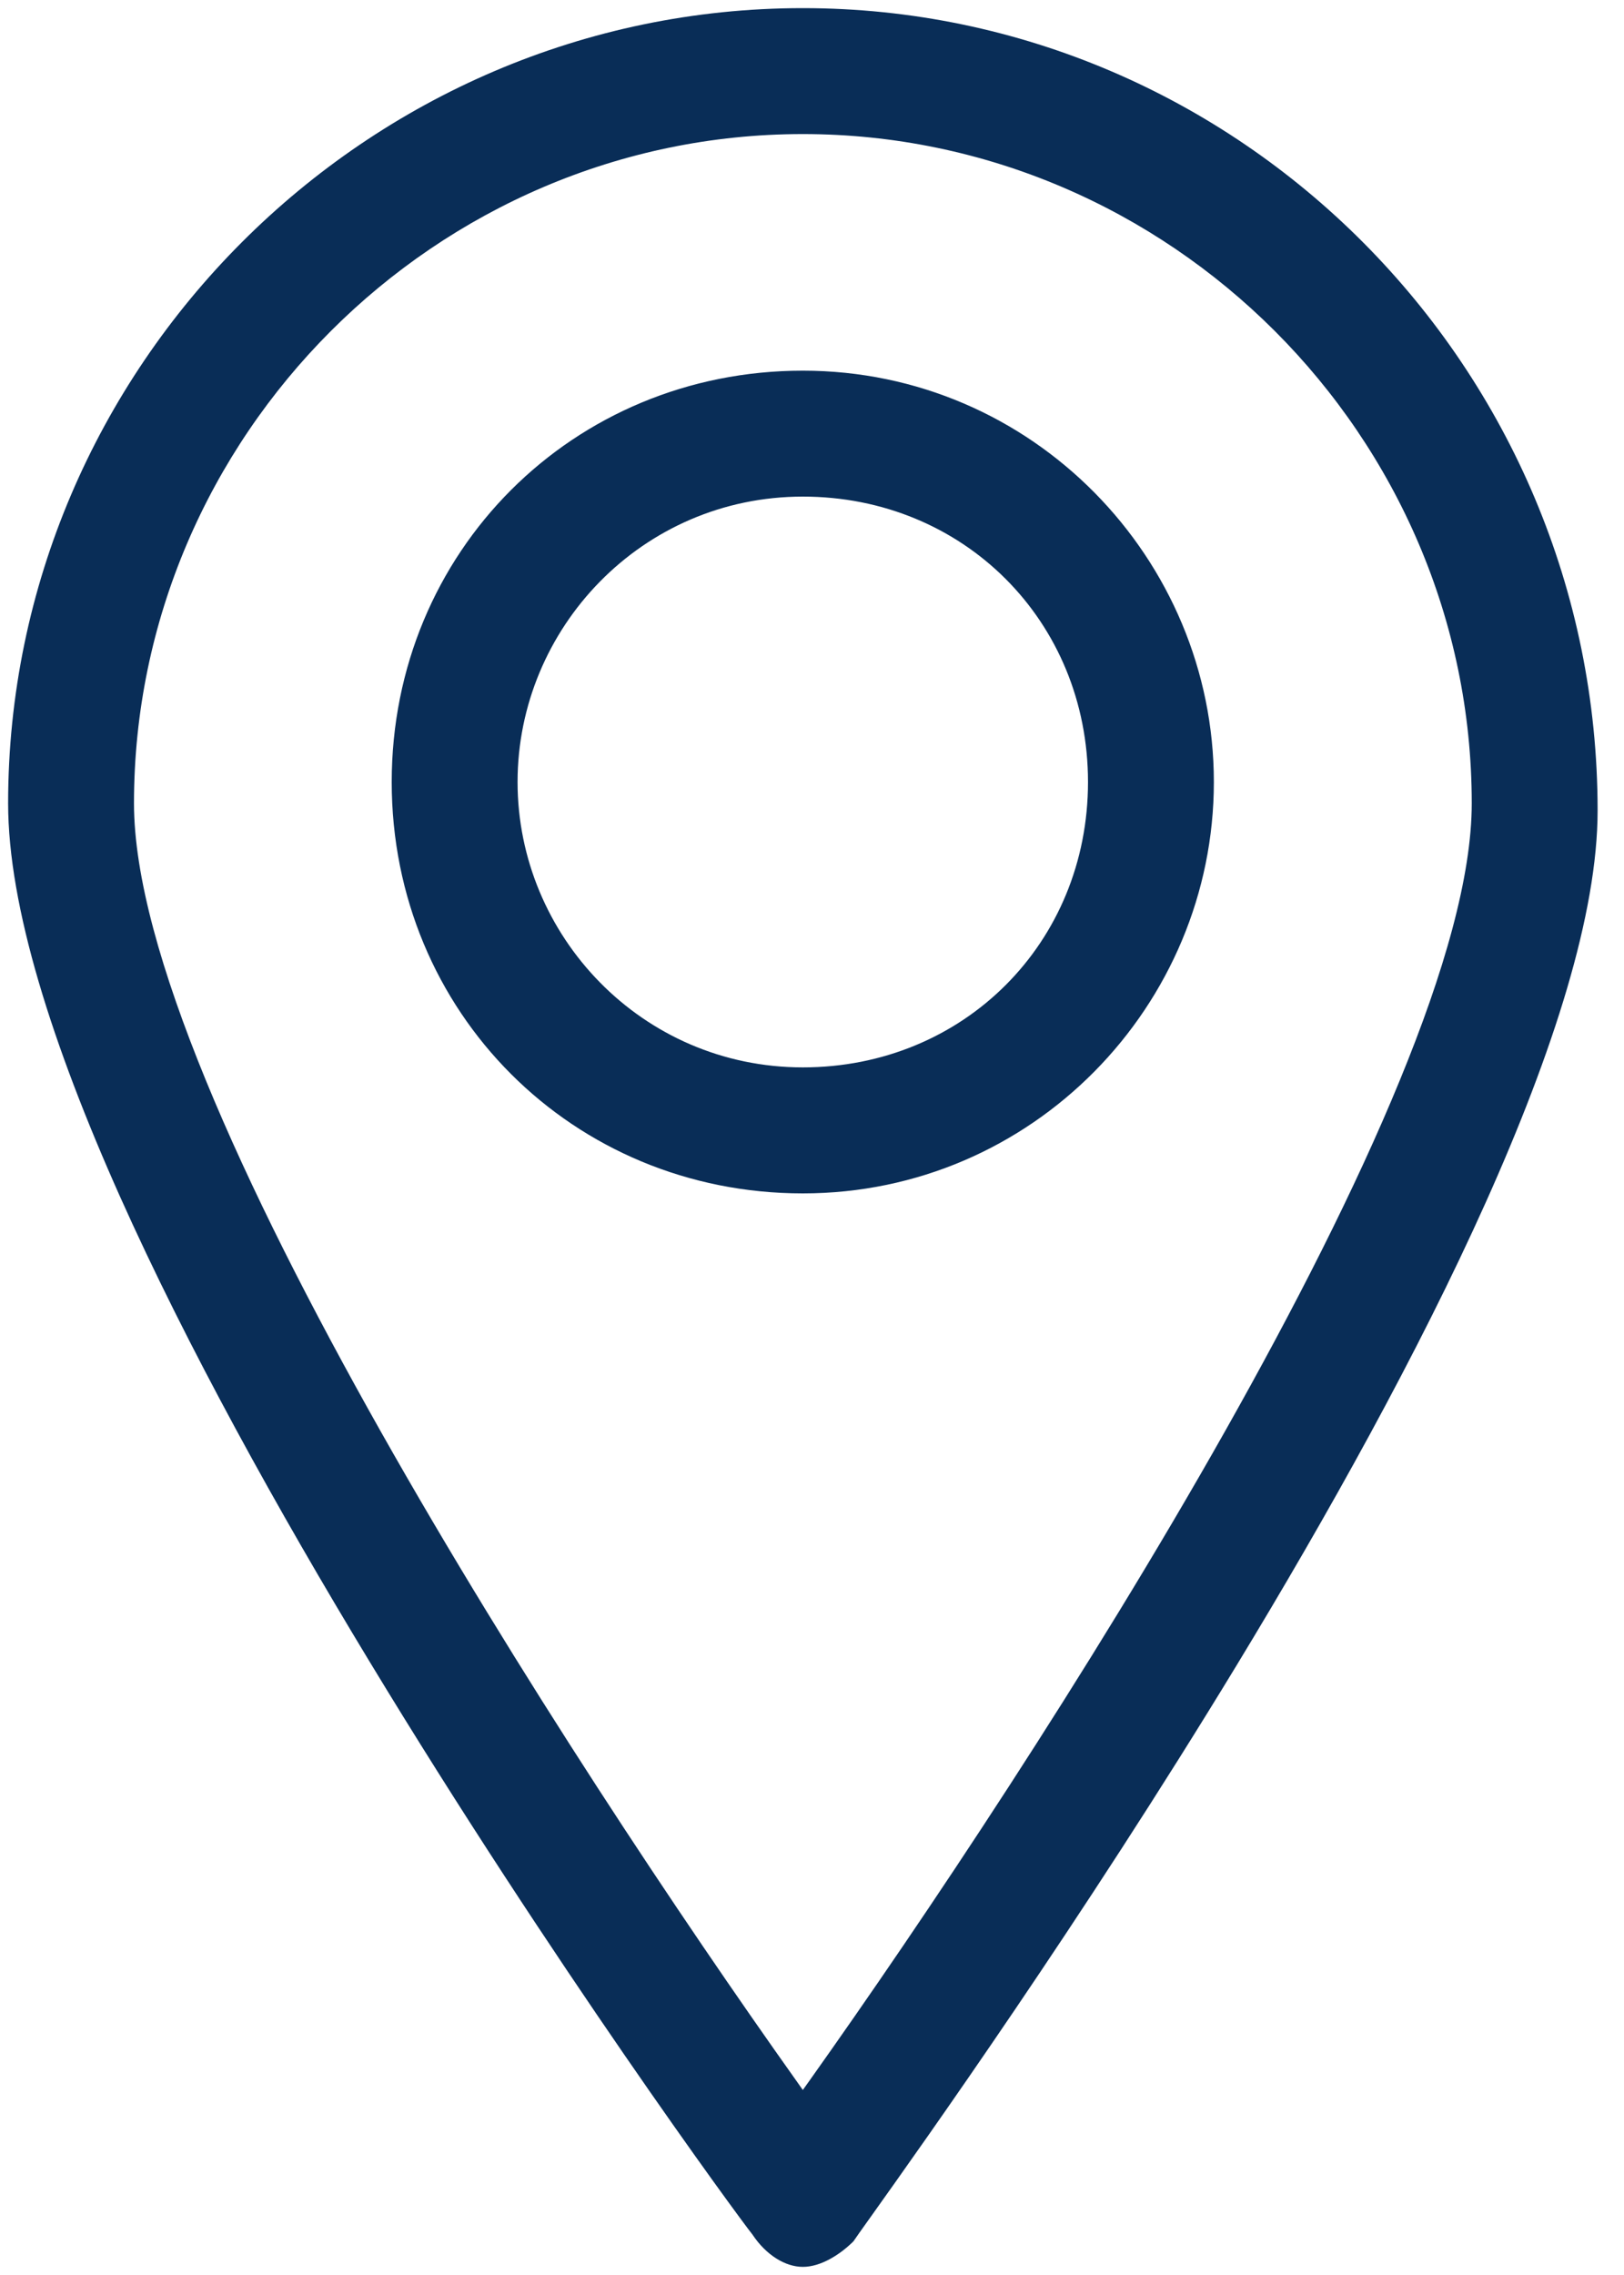
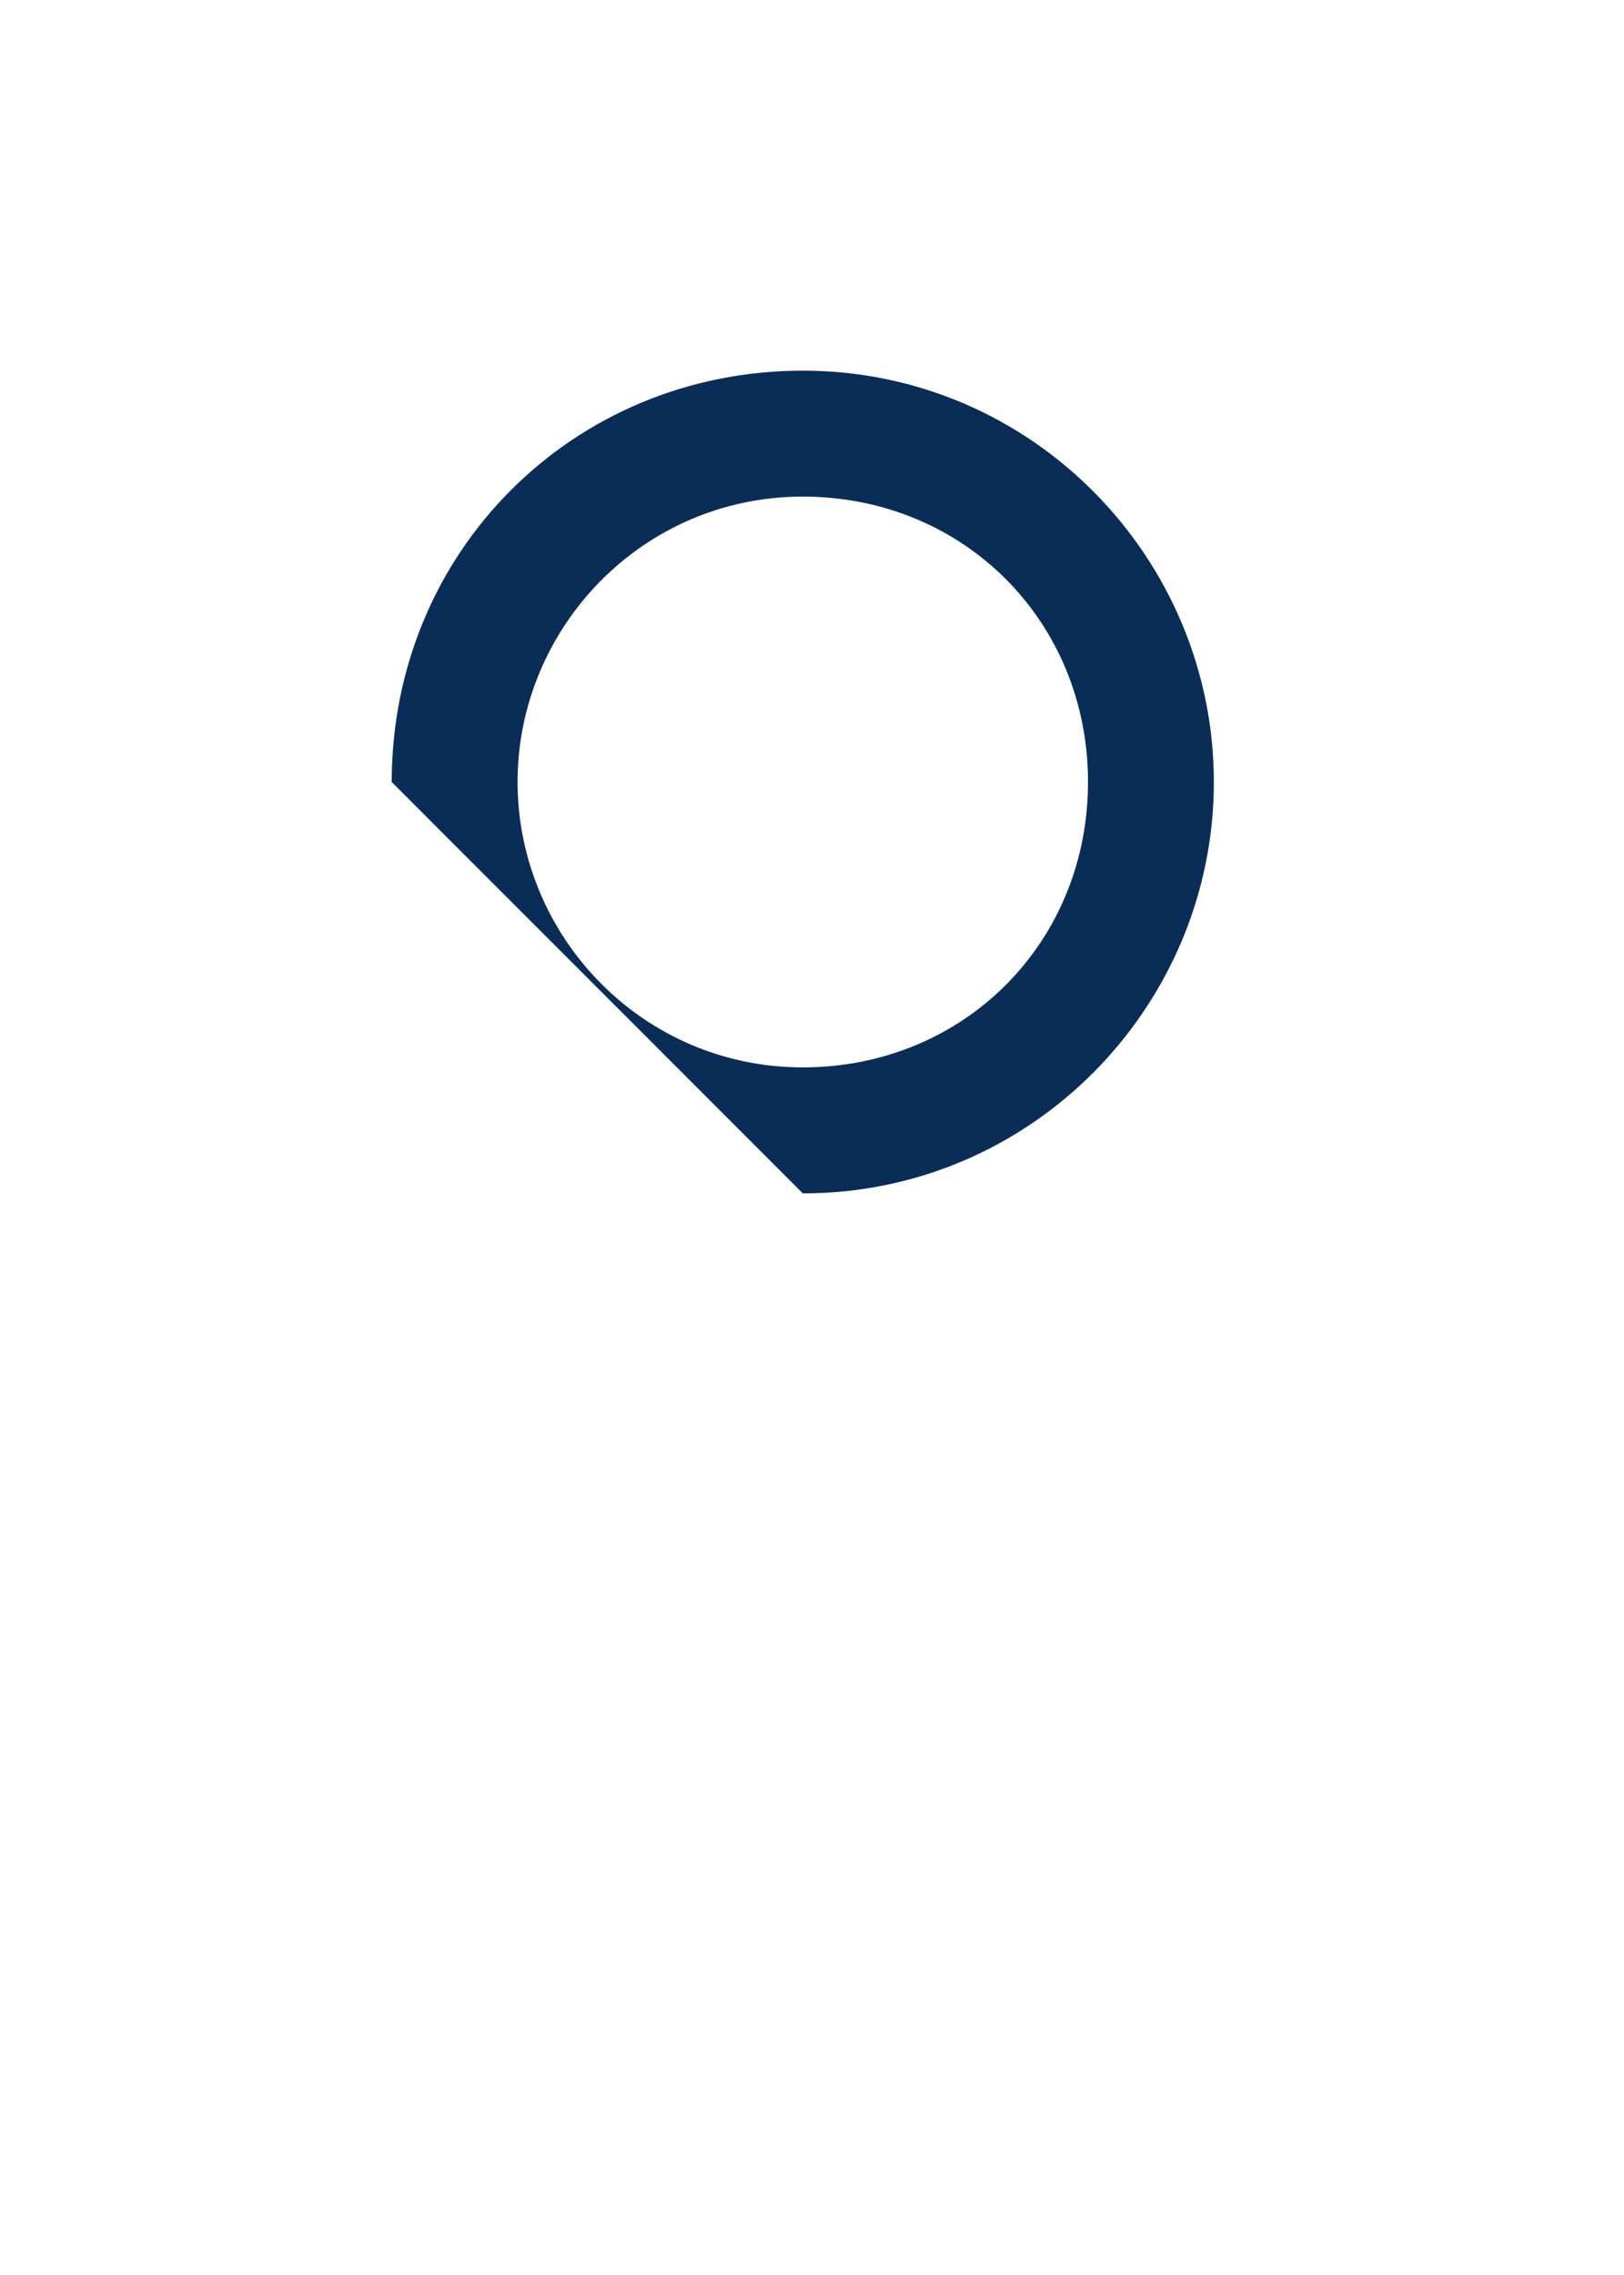
<svg xmlns="http://www.w3.org/2000/svg" width="20" height="28" viewBox="0 0 20 28" fill="none">
-   <path fill-rule="evenodd" clip-rule="evenodd" d="M0.1 9.887C0.1 4.518 4.517 0.1 9.887 0.1C15.256 0.1 19.675 4.517 19.675 9.975C19.675 11.243 19.13 12.944 18.297 14.8C17.465 16.653 16.352 18.648 15.227 20.5C13.315 23.646 11.374 26.371 10.722 27.286C10.613 27.438 10.541 27.54 10.51 27.586C10.342 27.752 10.107 27.9 9.887 27.9C9.669 27.9 9.434 27.752 9.27 27.507L9.271 27.507L9.265 27.5C9.093 27.285 6.799 24.161 4.548 20.445C3.422 18.587 2.309 16.584 1.477 14.725C0.644 12.862 0.1 11.156 0.1 9.887ZM9.887 1.65C5.369 1.65 1.65 5.37 1.65 9.887C1.65 10.783 1.99 11.968 2.535 13.296C3.081 14.626 3.838 16.109 4.681 17.604C6.368 20.594 8.404 23.637 9.806 25.608L9.887 25.723L9.969 25.608C11.37 23.637 13.406 20.594 15.093 17.604C15.936 16.109 16.693 14.626 17.239 13.296C17.785 11.968 18.125 10.783 18.125 9.887C18.125 5.37 14.405 1.65 9.887 1.65Z" fill="#092D57" />
-   <path fill-rule="evenodd" clip-rule="evenodd" d="M4.824 9.625C4.824 6.793 7.054 4.562 9.887 4.562C12.718 4.562 14.949 6.879 14.949 9.625C14.949 12.371 12.718 14.688 9.887 14.688C7.054 14.688 4.824 12.457 4.824 9.625ZM9.887 6.112C7.905 6.112 6.374 7.734 6.374 9.625C6.374 11.516 7.905 13.137 9.887 13.137C11.867 13.137 13.399 11.605 13.399 9.625C13.399 7.645 11.867 6.112 9.887 6.112Z" fill="#092D57" />
+   <path fill-rule="evenodd" clip-rule="evenodd" d="M4.824 9.625C4.824 6.793 7.054 4.562 9.887 4.562C12.718 4.562 14.949 6.879 14.949 9.625C14.949 12.371 12.718 14.688 9.887 14.688ZM9.887 6.112C7.905 6.112 6.374 7.734 6.374 9.625C6.374 11.516 7.905 13.137 9.887 13.137C11.867 13.137 13.399 11.605 13.399 9.625C13.399 7.645 11.867 6.112 9.887 6.112Z" fill="#092D57" />
</svg>